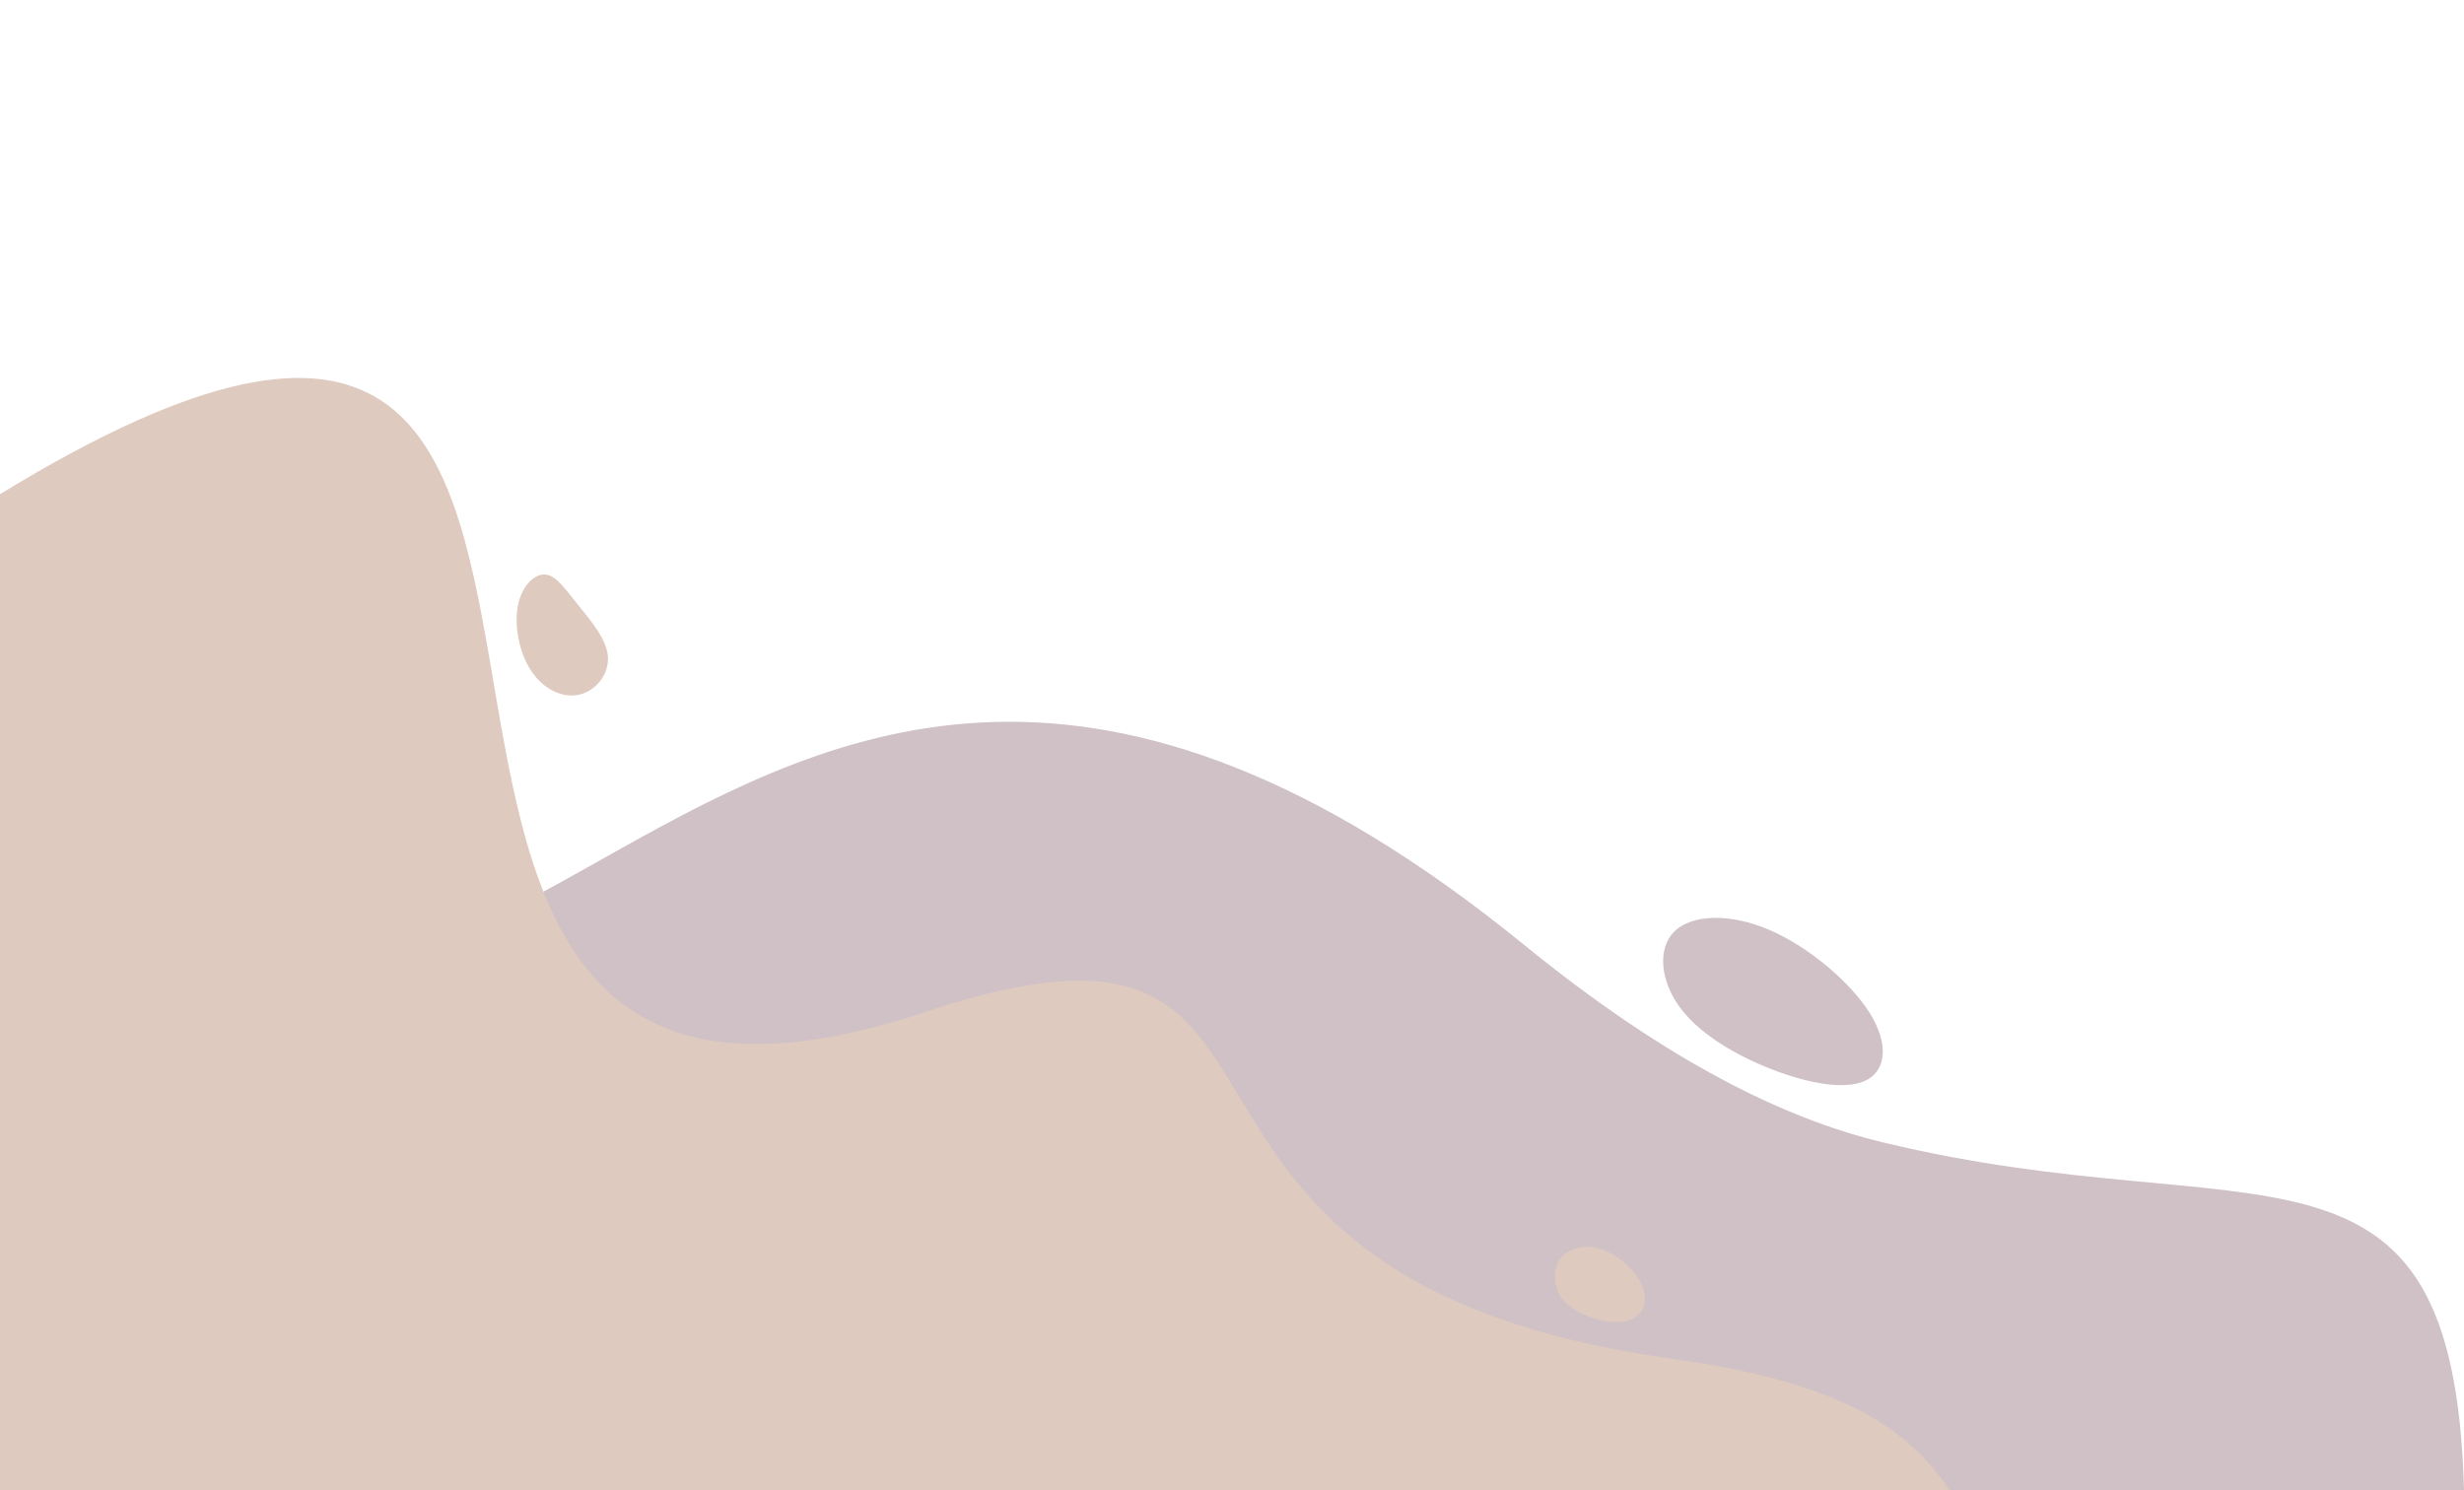
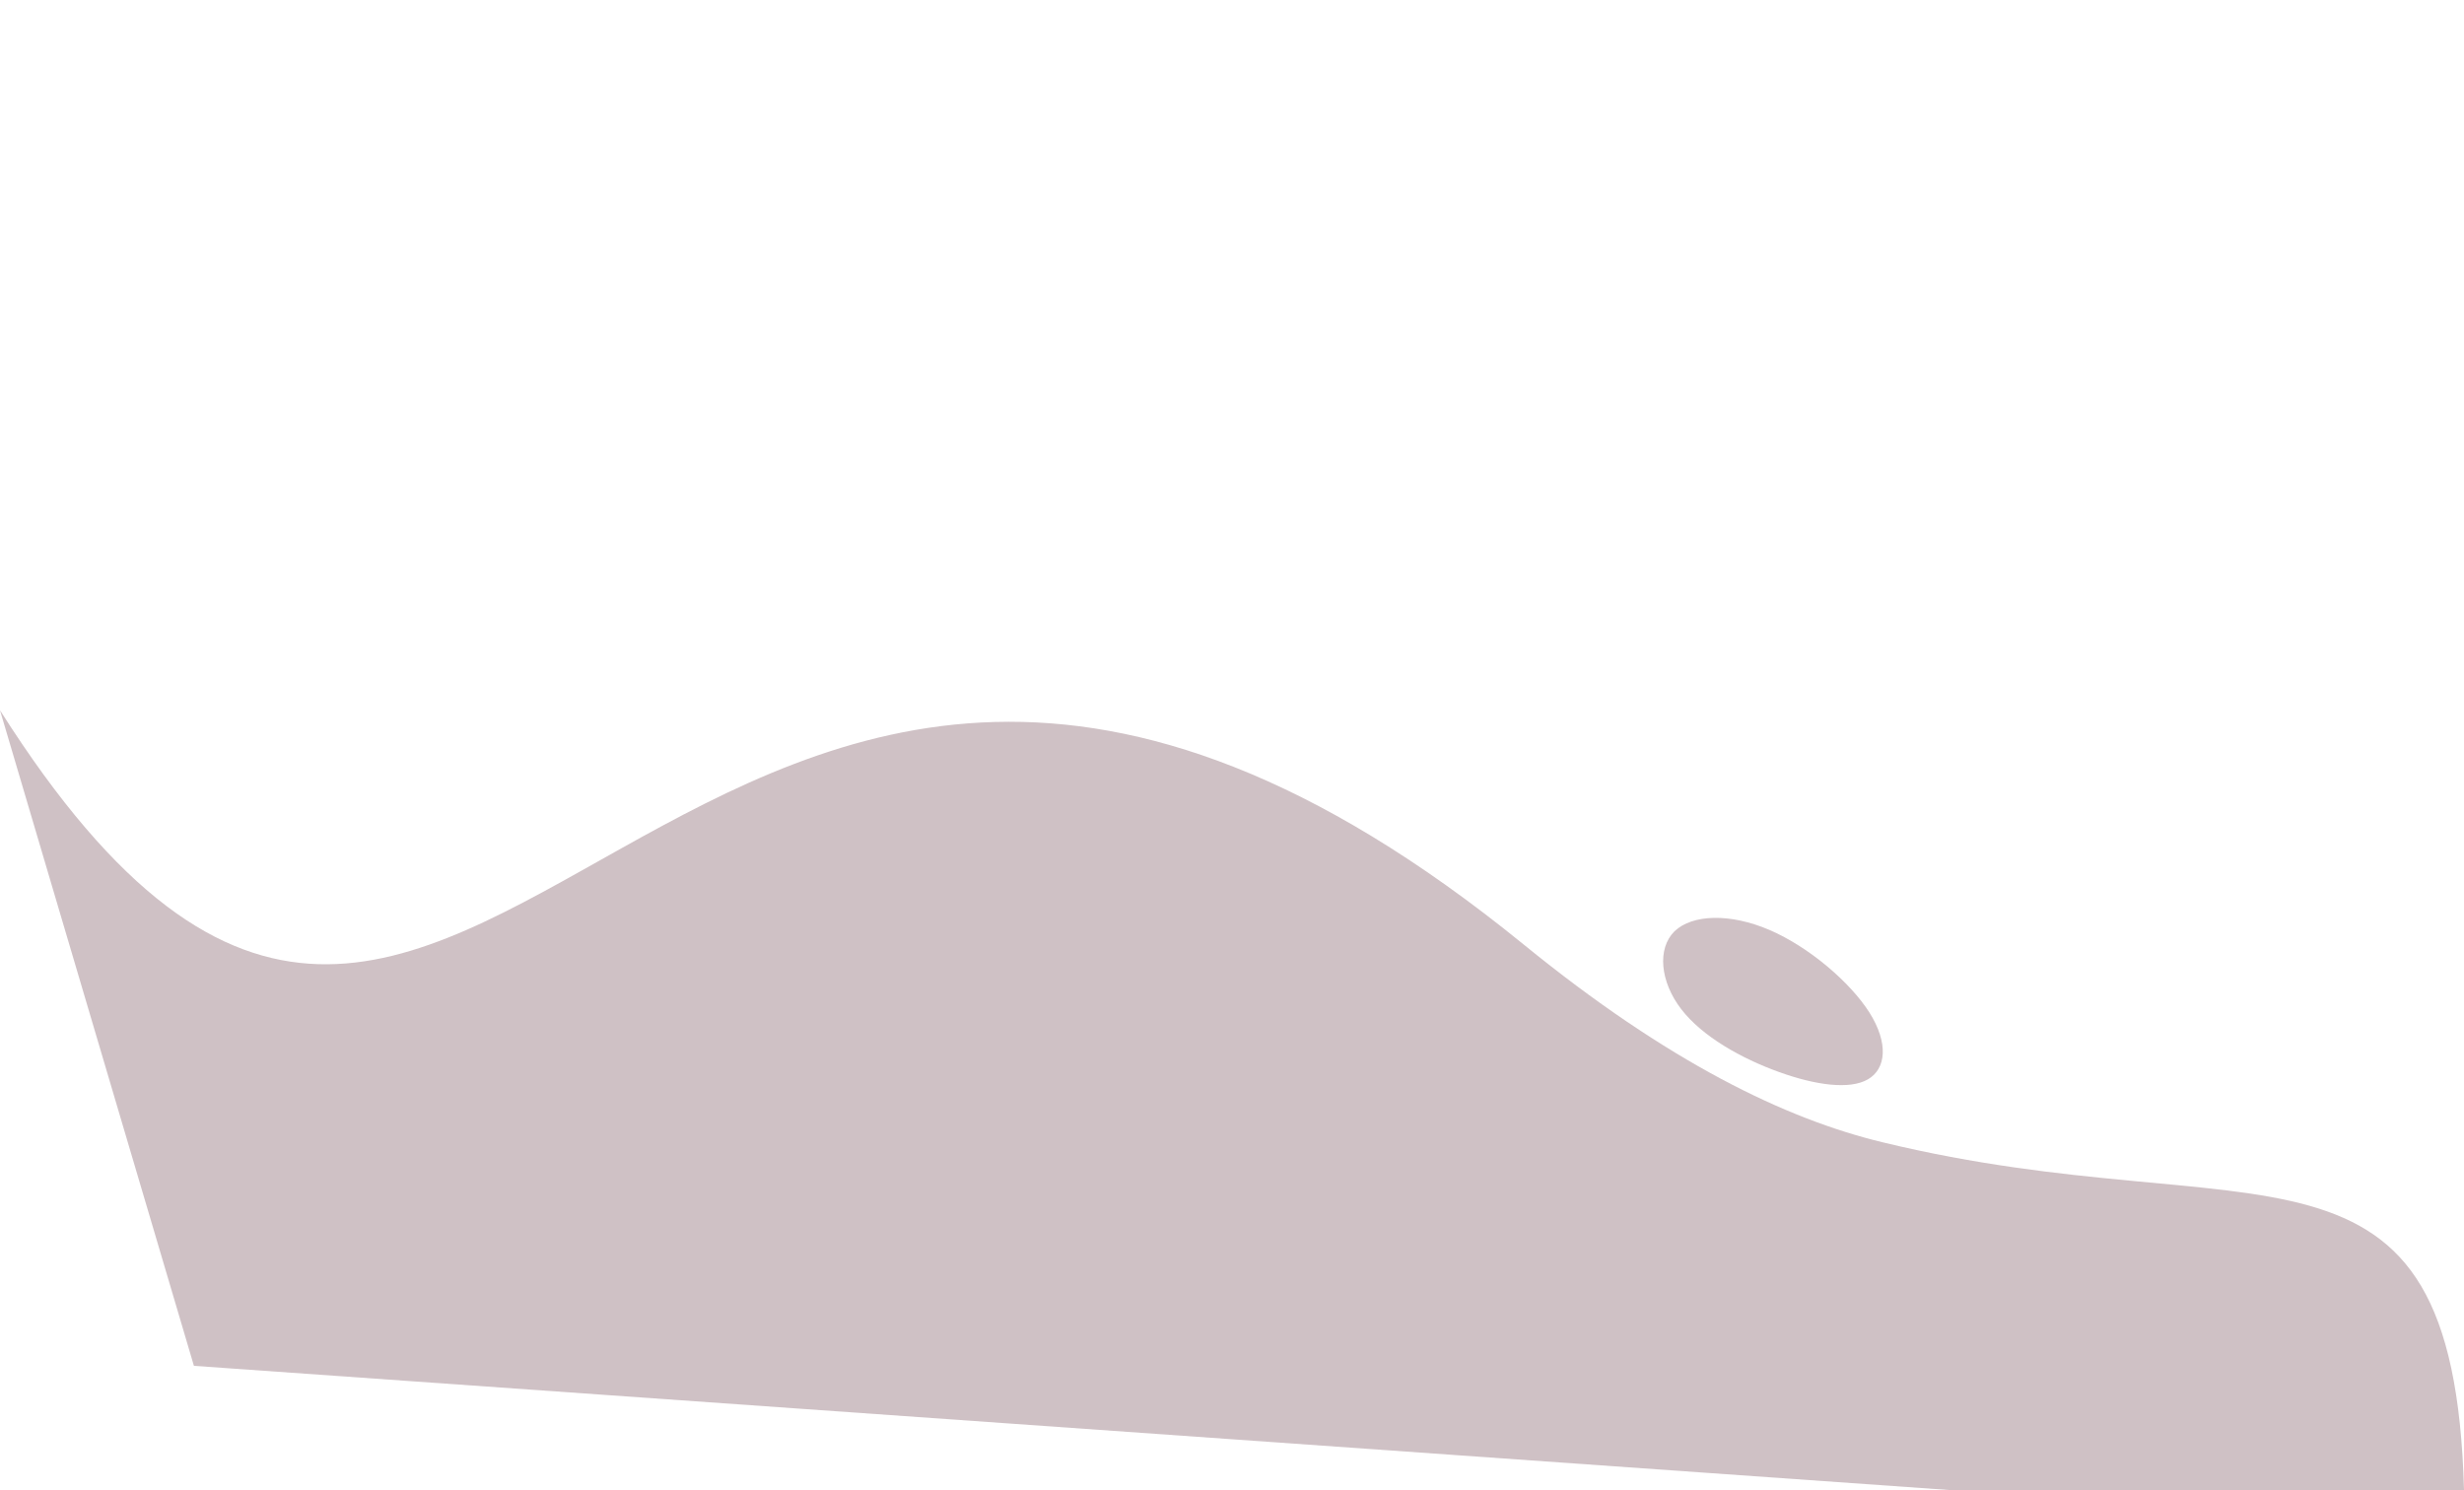
<svg xmlns="http://www.w3.org/2000/svg" clip-rule="evenodd" fill="#000000" fill-rule="evenodd" height="6048" image-rendering="optimizeQuality" preserveAspectRatio="xMidYMid meet" shape-rendering="geometricPrecision" text-rendering="geometricPrecision" version="1" viewBox="0.0 1209.0 10000.0 6048.0" width="10000" zoomAndPan="magnify">
  <g>
    <g>
      <g id="change1_1">
        <path d="M787 6753l7124 504 2089 0c-43,-1562 -846,-1045 -2358,-1411 -396,-95 -874,-327 -1458,-803 -3436,-2797 -4268,2072 -6184,-951l787 2661z" fill="#cfc1c5" />
      </g>
      <g id="change2_1">
-         <path d="M0 3215l0 4042 7911 0c-177,-272 -484,-444 -1126,-533 -2417,-335 -1236,-2004 -3035,-1406 -2978,991 -473,-4109 -3750,-2103z" fill="#dfcac0" />
-       </g>
+         </g>
      <g id="change2_2">
-         <path d="M2102 3667c-16,81 5,193 55,267 50,74 129,111 196,94 67,-16 121,-85 114,-157 -7,-72 -74,-148 -125,-212 -52,-64 -87,-116 -130,-118 -43,-3 -95,46 -110,126z" fill="#dfcac0" />
-       </g>
+         </g>
      <g id="change2_3">
-         <path d="M6657 6412c-29,-55 -95,-112 -160,-133 -65,-21 -130,-4 -163,37 -32,42 -31,109 2,158 32,48 97,79 158,93 61,14 119,11 152,-18 32,-28 40,-81 11,-137z" fill="#dfcac0" />
-       </g>
+         </g>
      <g id="change1_2">
        <path d="M7587 5319c-78,-123 -245,-266 -405,-335 -160,-69 -314,-64 -386,5 -71,70 -59,204 27,316 86,112 246,201 396,255 149,54 288,73 362,30 74,-43 84,-147 6,-271z" fill="#cfc1c5" />
      </g>
    </g>
  </g>
</svg>